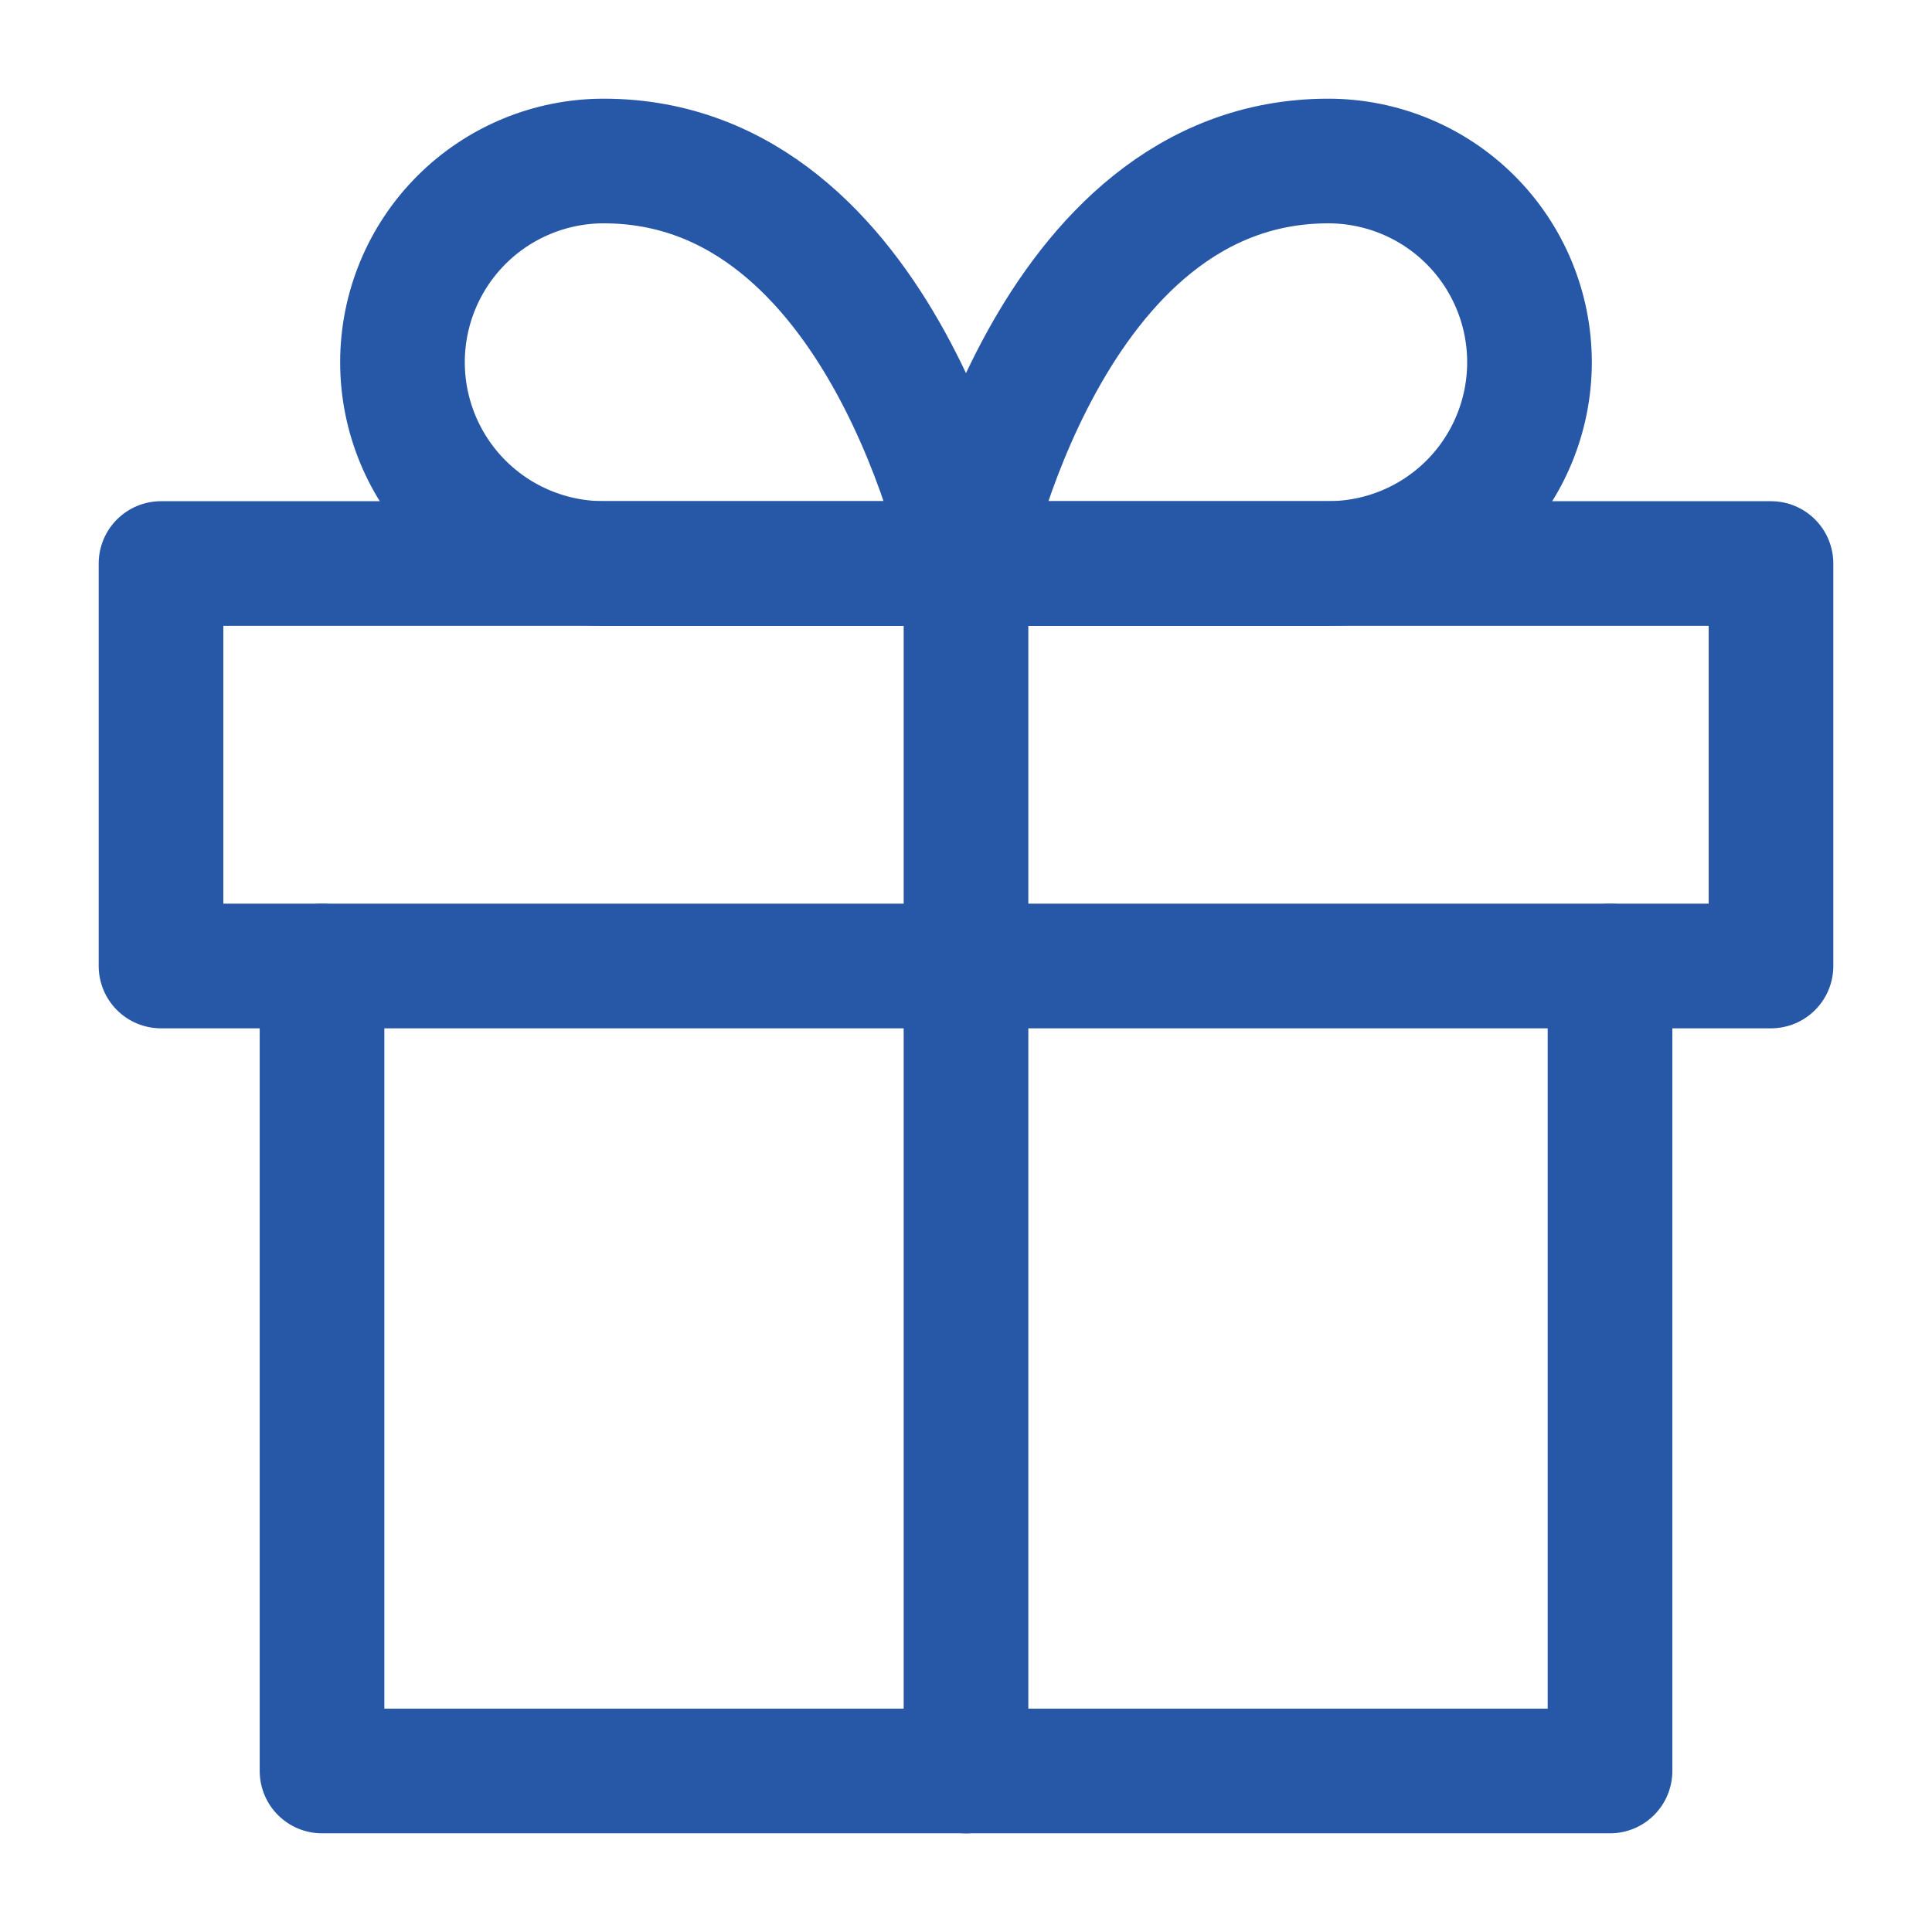
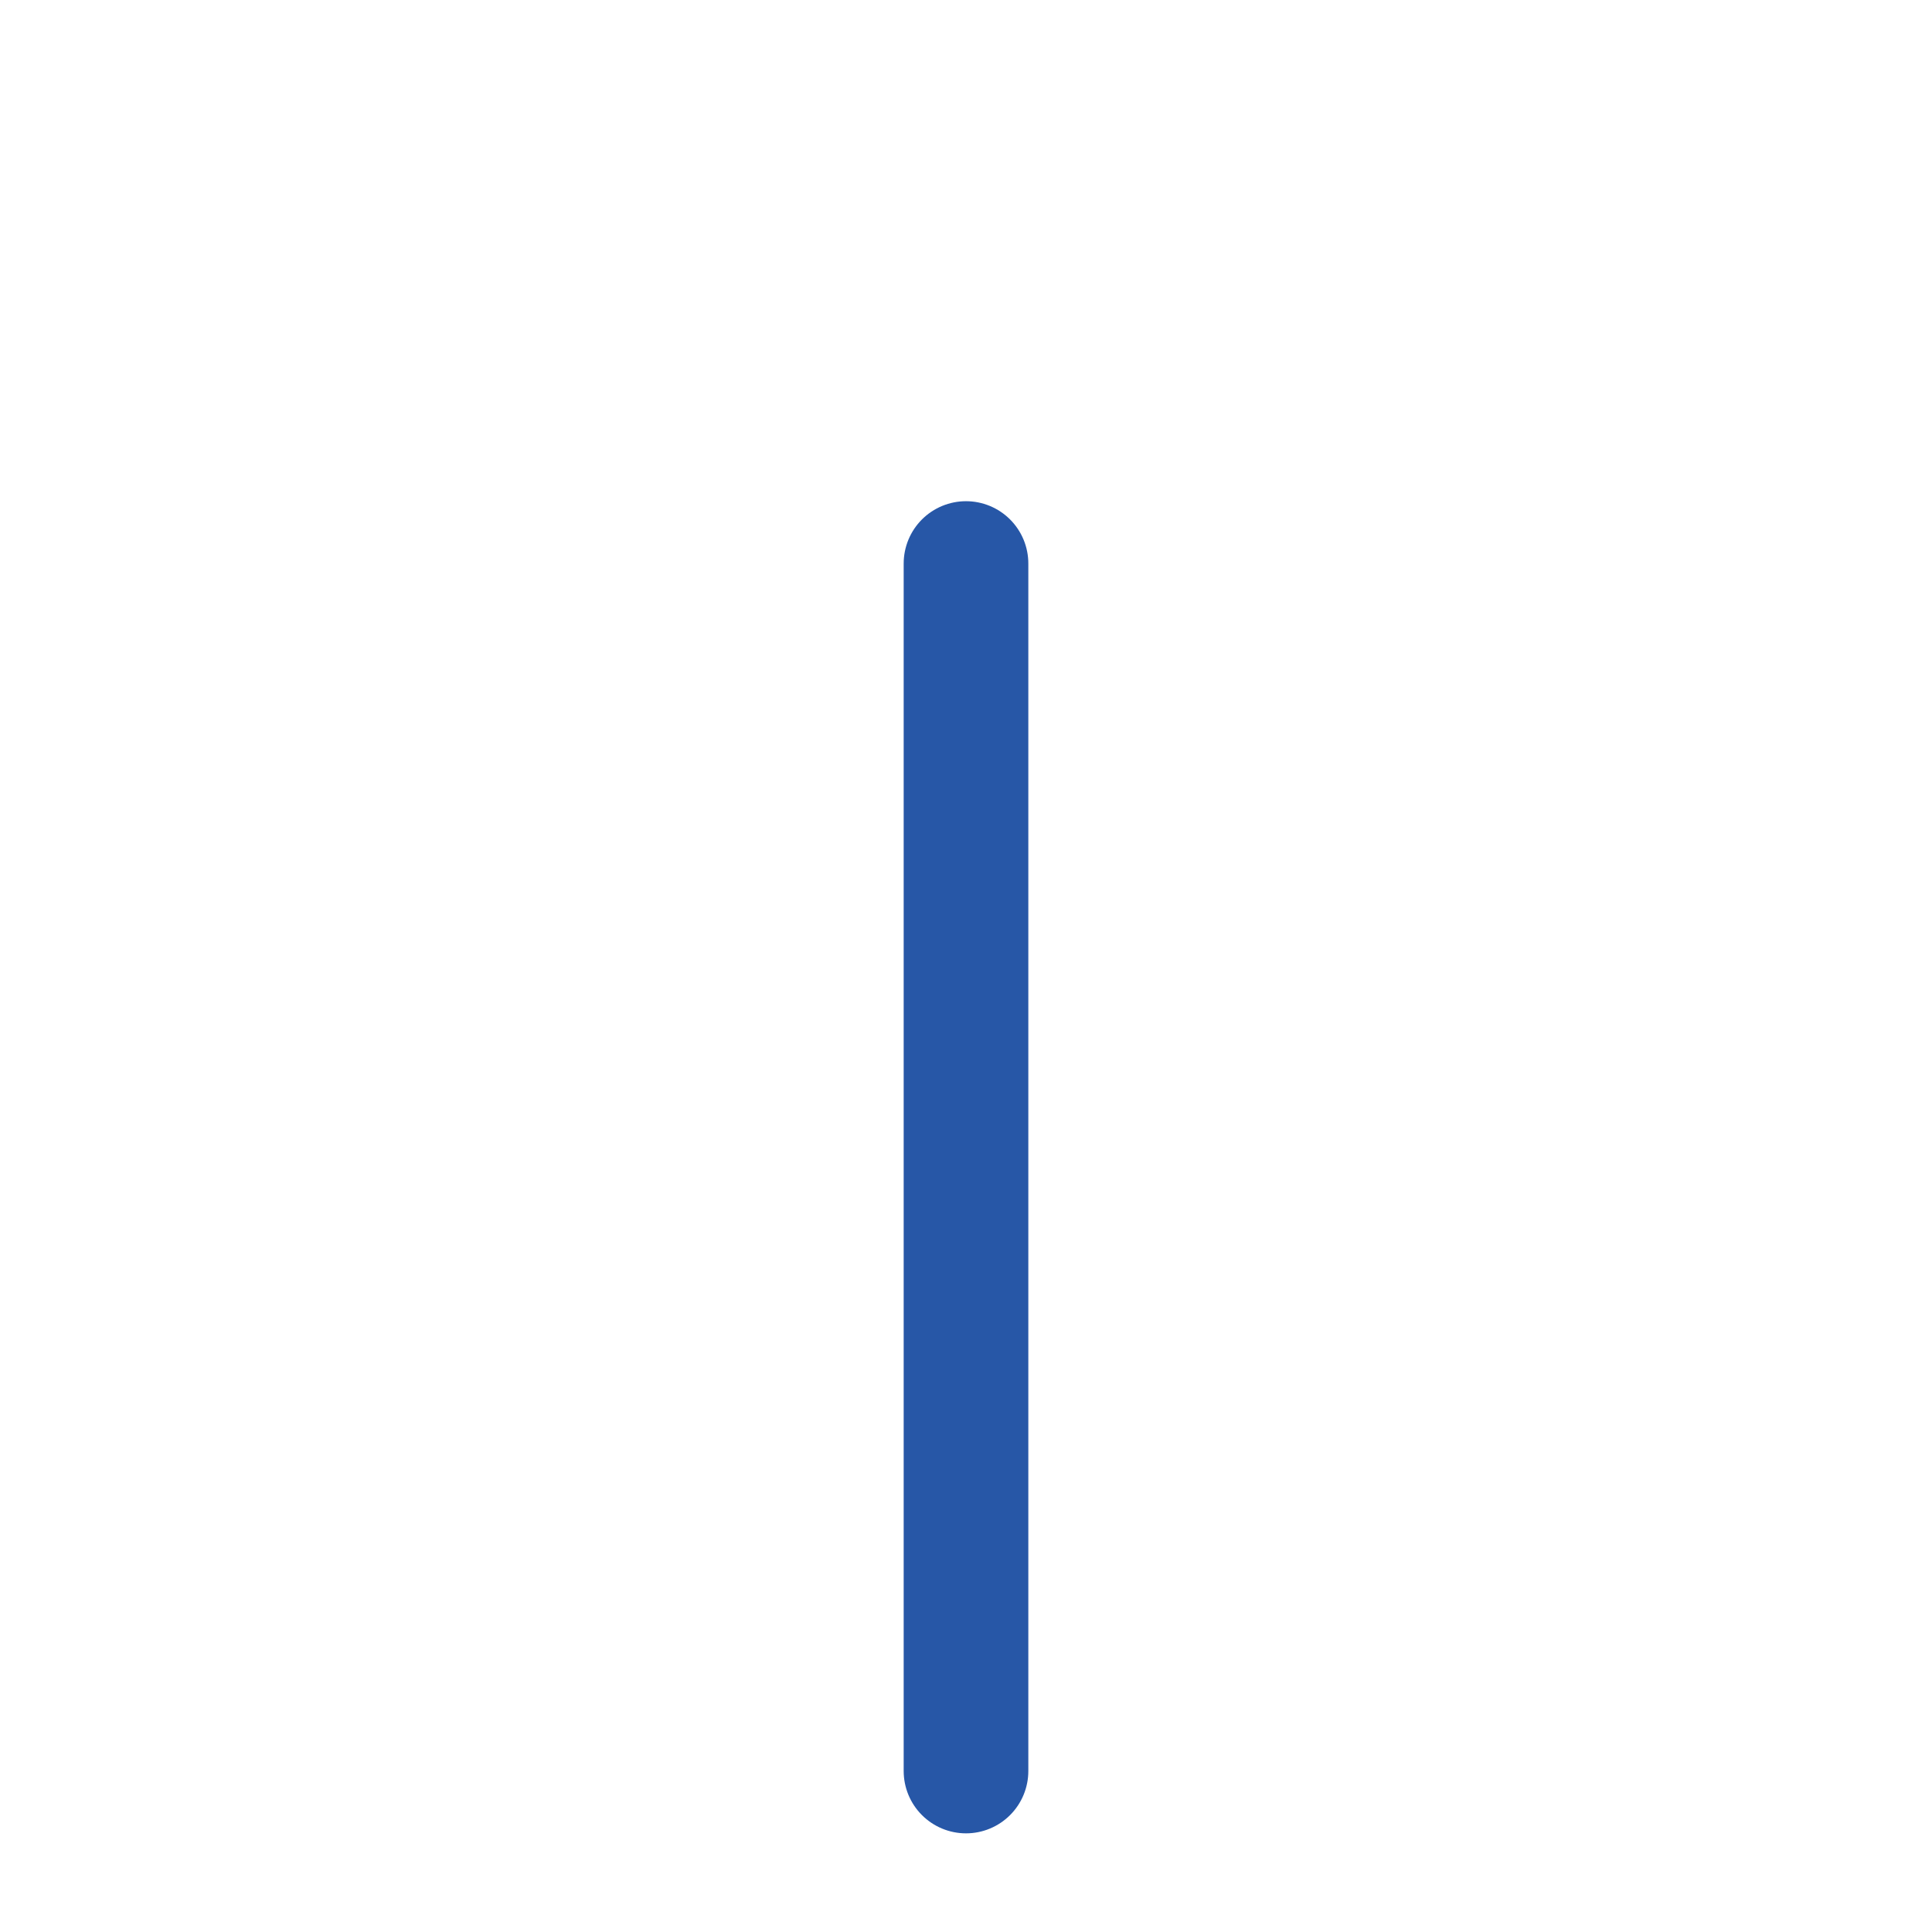
<svg xmlns="http://www.w3.org/2000/svg" width="62" height="62" viewBox="0 0 62 62" fill="none">
-   <path d="M51.667 31V56.833H10.334V31" stroke="#2757A7" stroke-width="4" stroke-linecap="round" stroke-linejoin="round" />
-   <path d="M56.833 18.084H5.167V31H56.833V18.084Z" stroke="#2757A7" stroke-width="4" stroke-linecap="round" stroke-linejoin="round" />
  <path d="M31 56.834V18.084" stroke="#2757A7" stroke-width="4" stroke-linecap="round" stroke-linejoin="round" />
-   <path d="M31 18.083H42.625C44.338 18.083 45.981 17.403 47.192 16.192C48.403 14.98 49.083 13.338 49.083 11.625C49.083 9.912 48.403 8.269 47.192 7.058C45.981 5.847 44.338 5.167 42.625 5.167C33.583 5.167 31 18.083 31 18.083Z" stroke="#2757A7" stroke-width="4" stroke-linecap="round" stroke-linejoin="round" />
-   <path d="M31 18.083H19.375C17.662 18.083 16.019 17.403 14.808 16.192C13.597 14.98 12.916 13.338 12.916 11.625C12.916 9.912 13.597 8.269 14.808 7.058C16.019 5.847 17.662 5.167 19.375 5.167C28.416 5.167 31 18.083 31 18.083Z" stroke="#2757A7" stroke-width="4" stroke-linecap="round" stroke-linejoin="round" />
</svg>